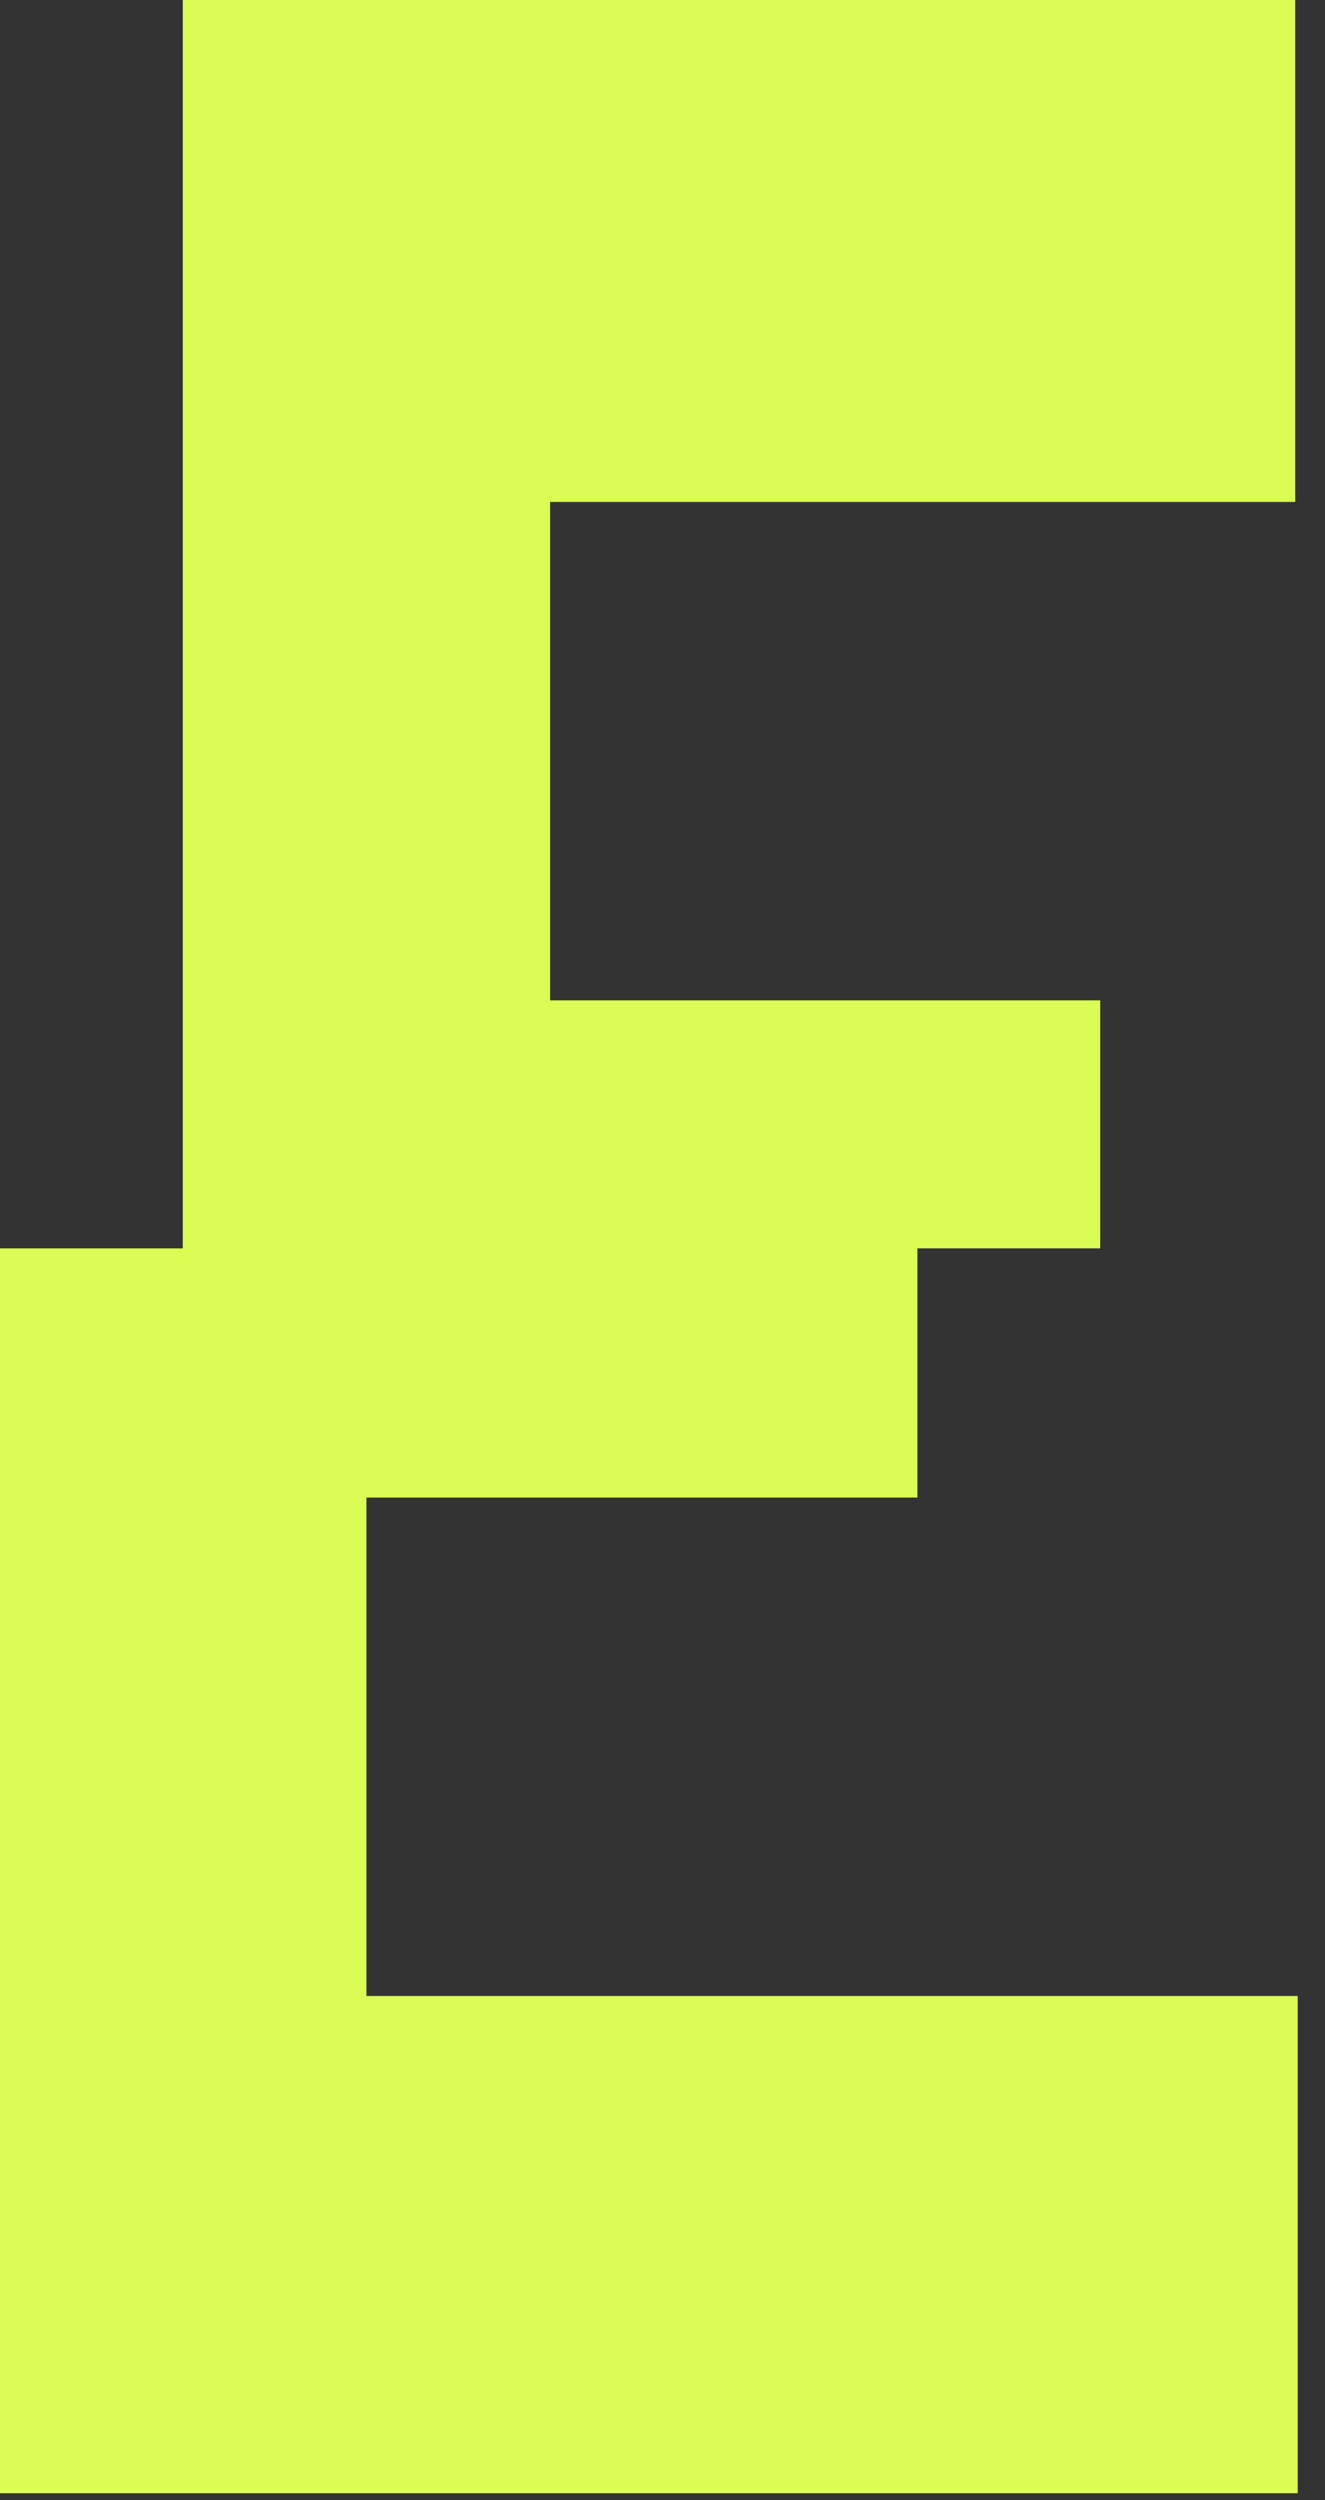
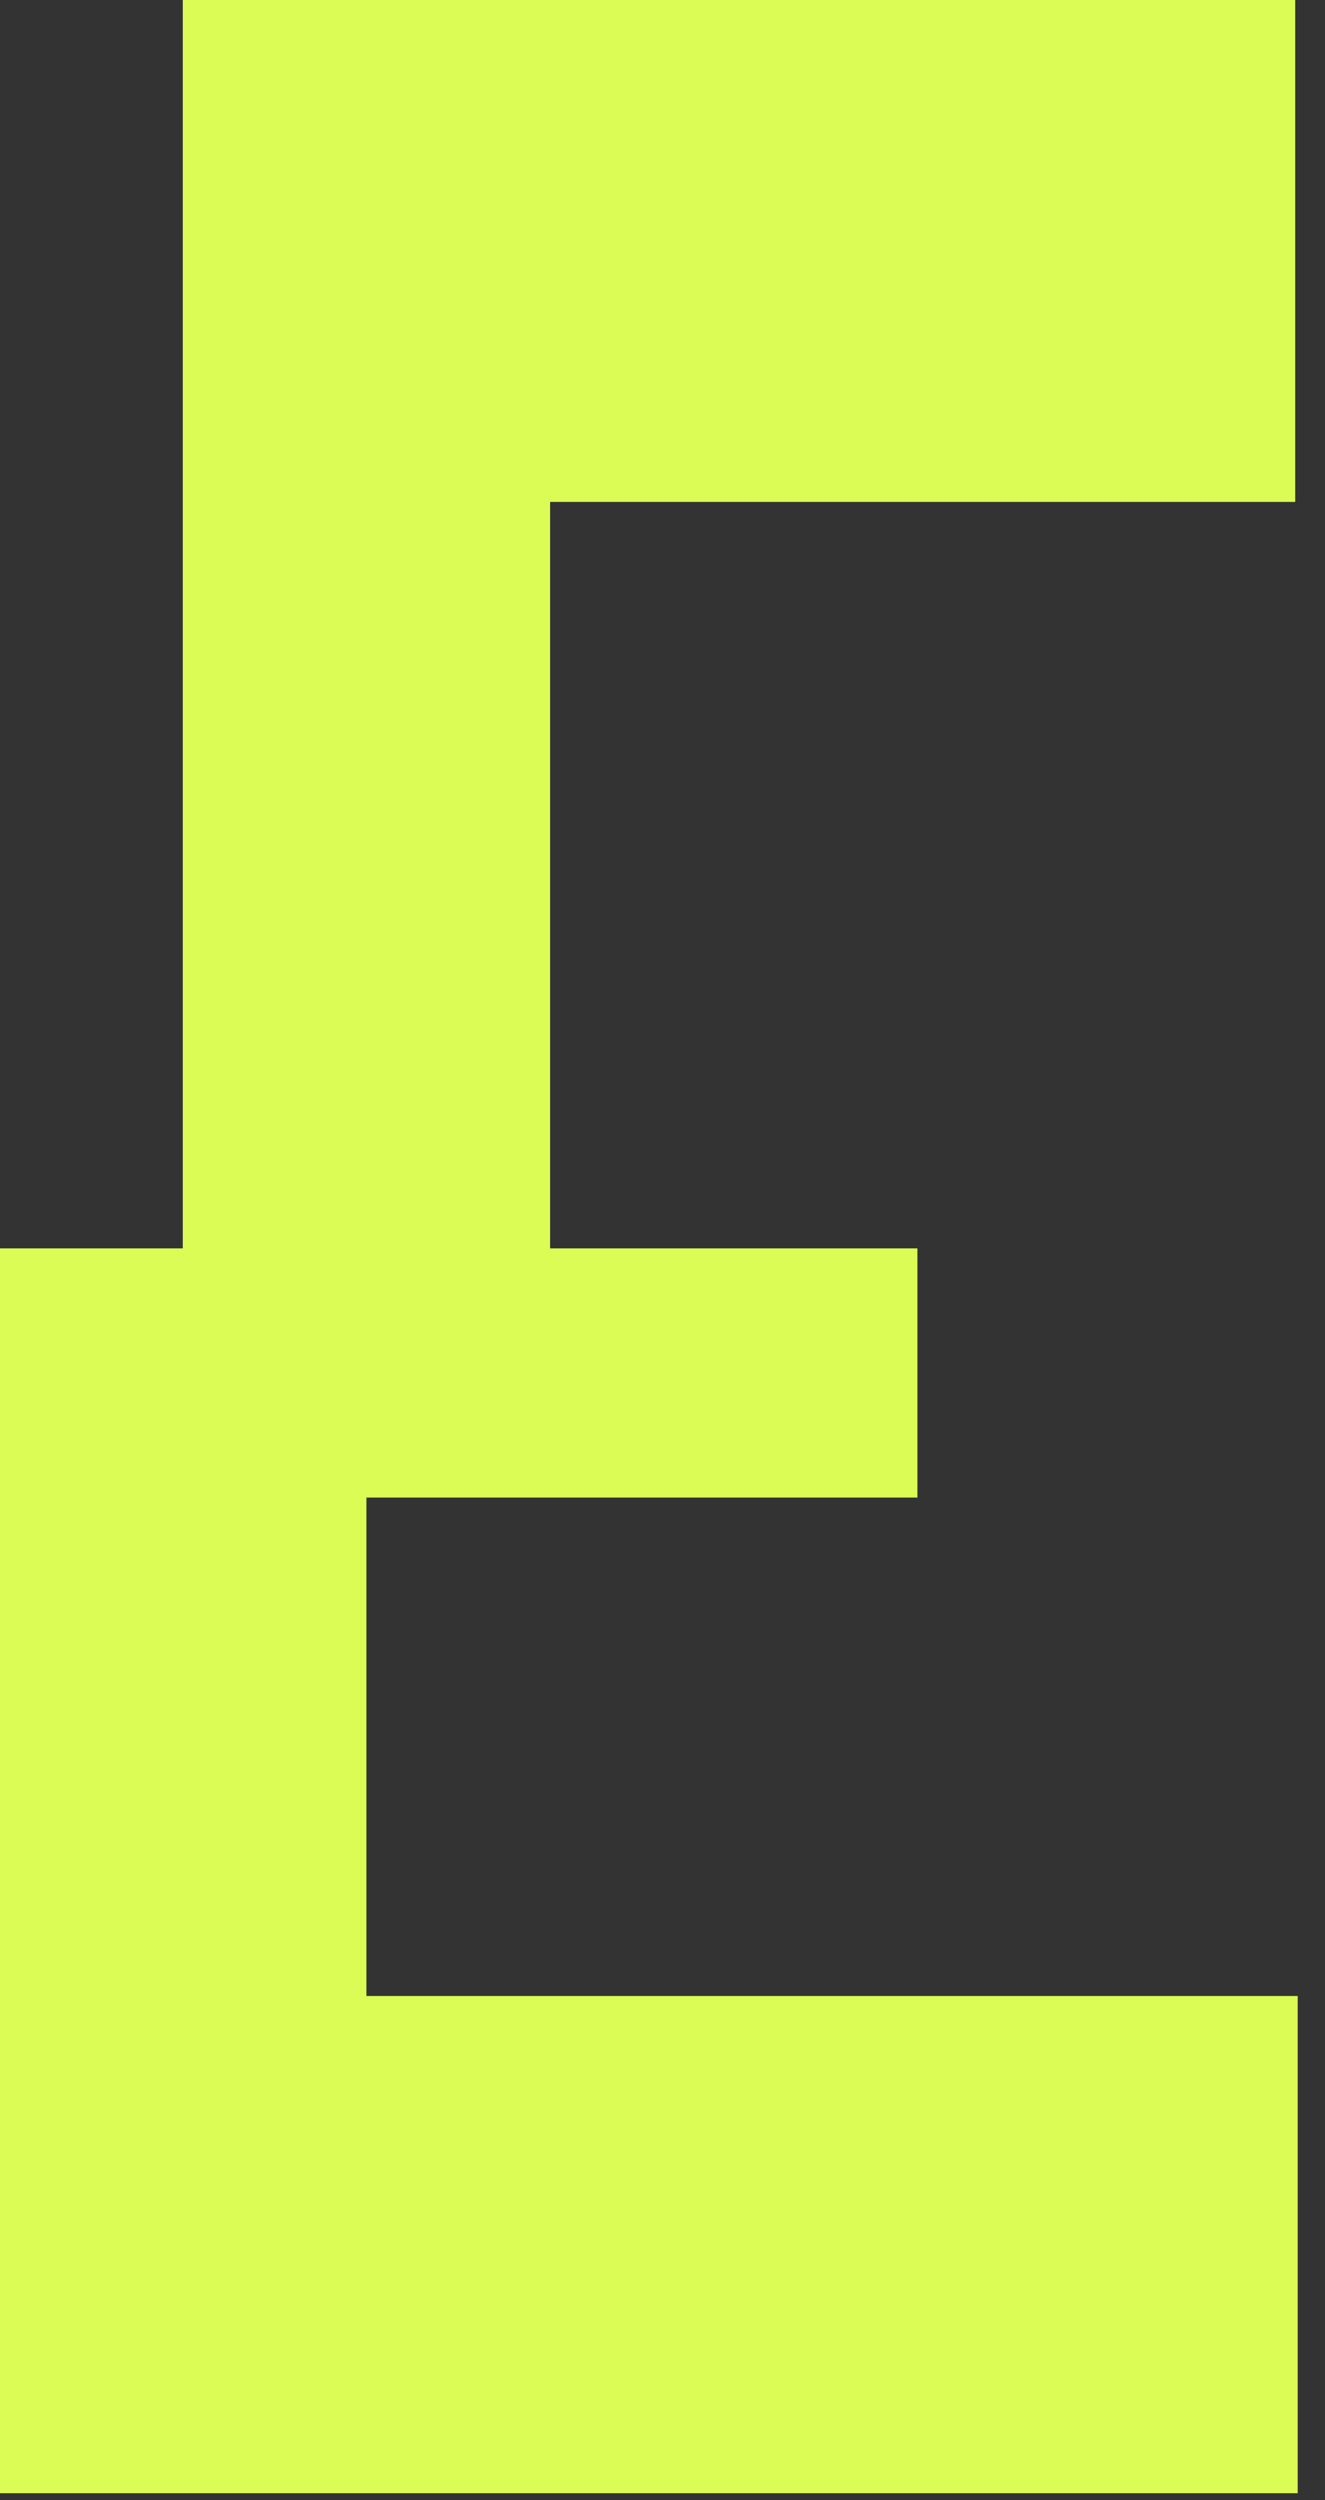
<svg xmlns="http://www.w3.org/2000/svg" width="35" height="66" viewBox="0 0 35 66" fill="none">
  <rect x="0" y="0" width="35" height="66" fill="#333333" stroke="none" />
-   <path d="M0 65.817V32.955H4.828V0H34.213V13.25H14.531V26.408H29.062V32.955H24.234V39.533H9.679V52.691H34.279V65.817H0Z" fill="#DAFC54" />
+   <path d="M0 65.817V32.955H4.828V0H34.213V13.25H14.531V26.408V32.955H24.234V39.533H9.679V52.691H34.279V65.817H0Z" fill="#DAFC54" />
</svg>